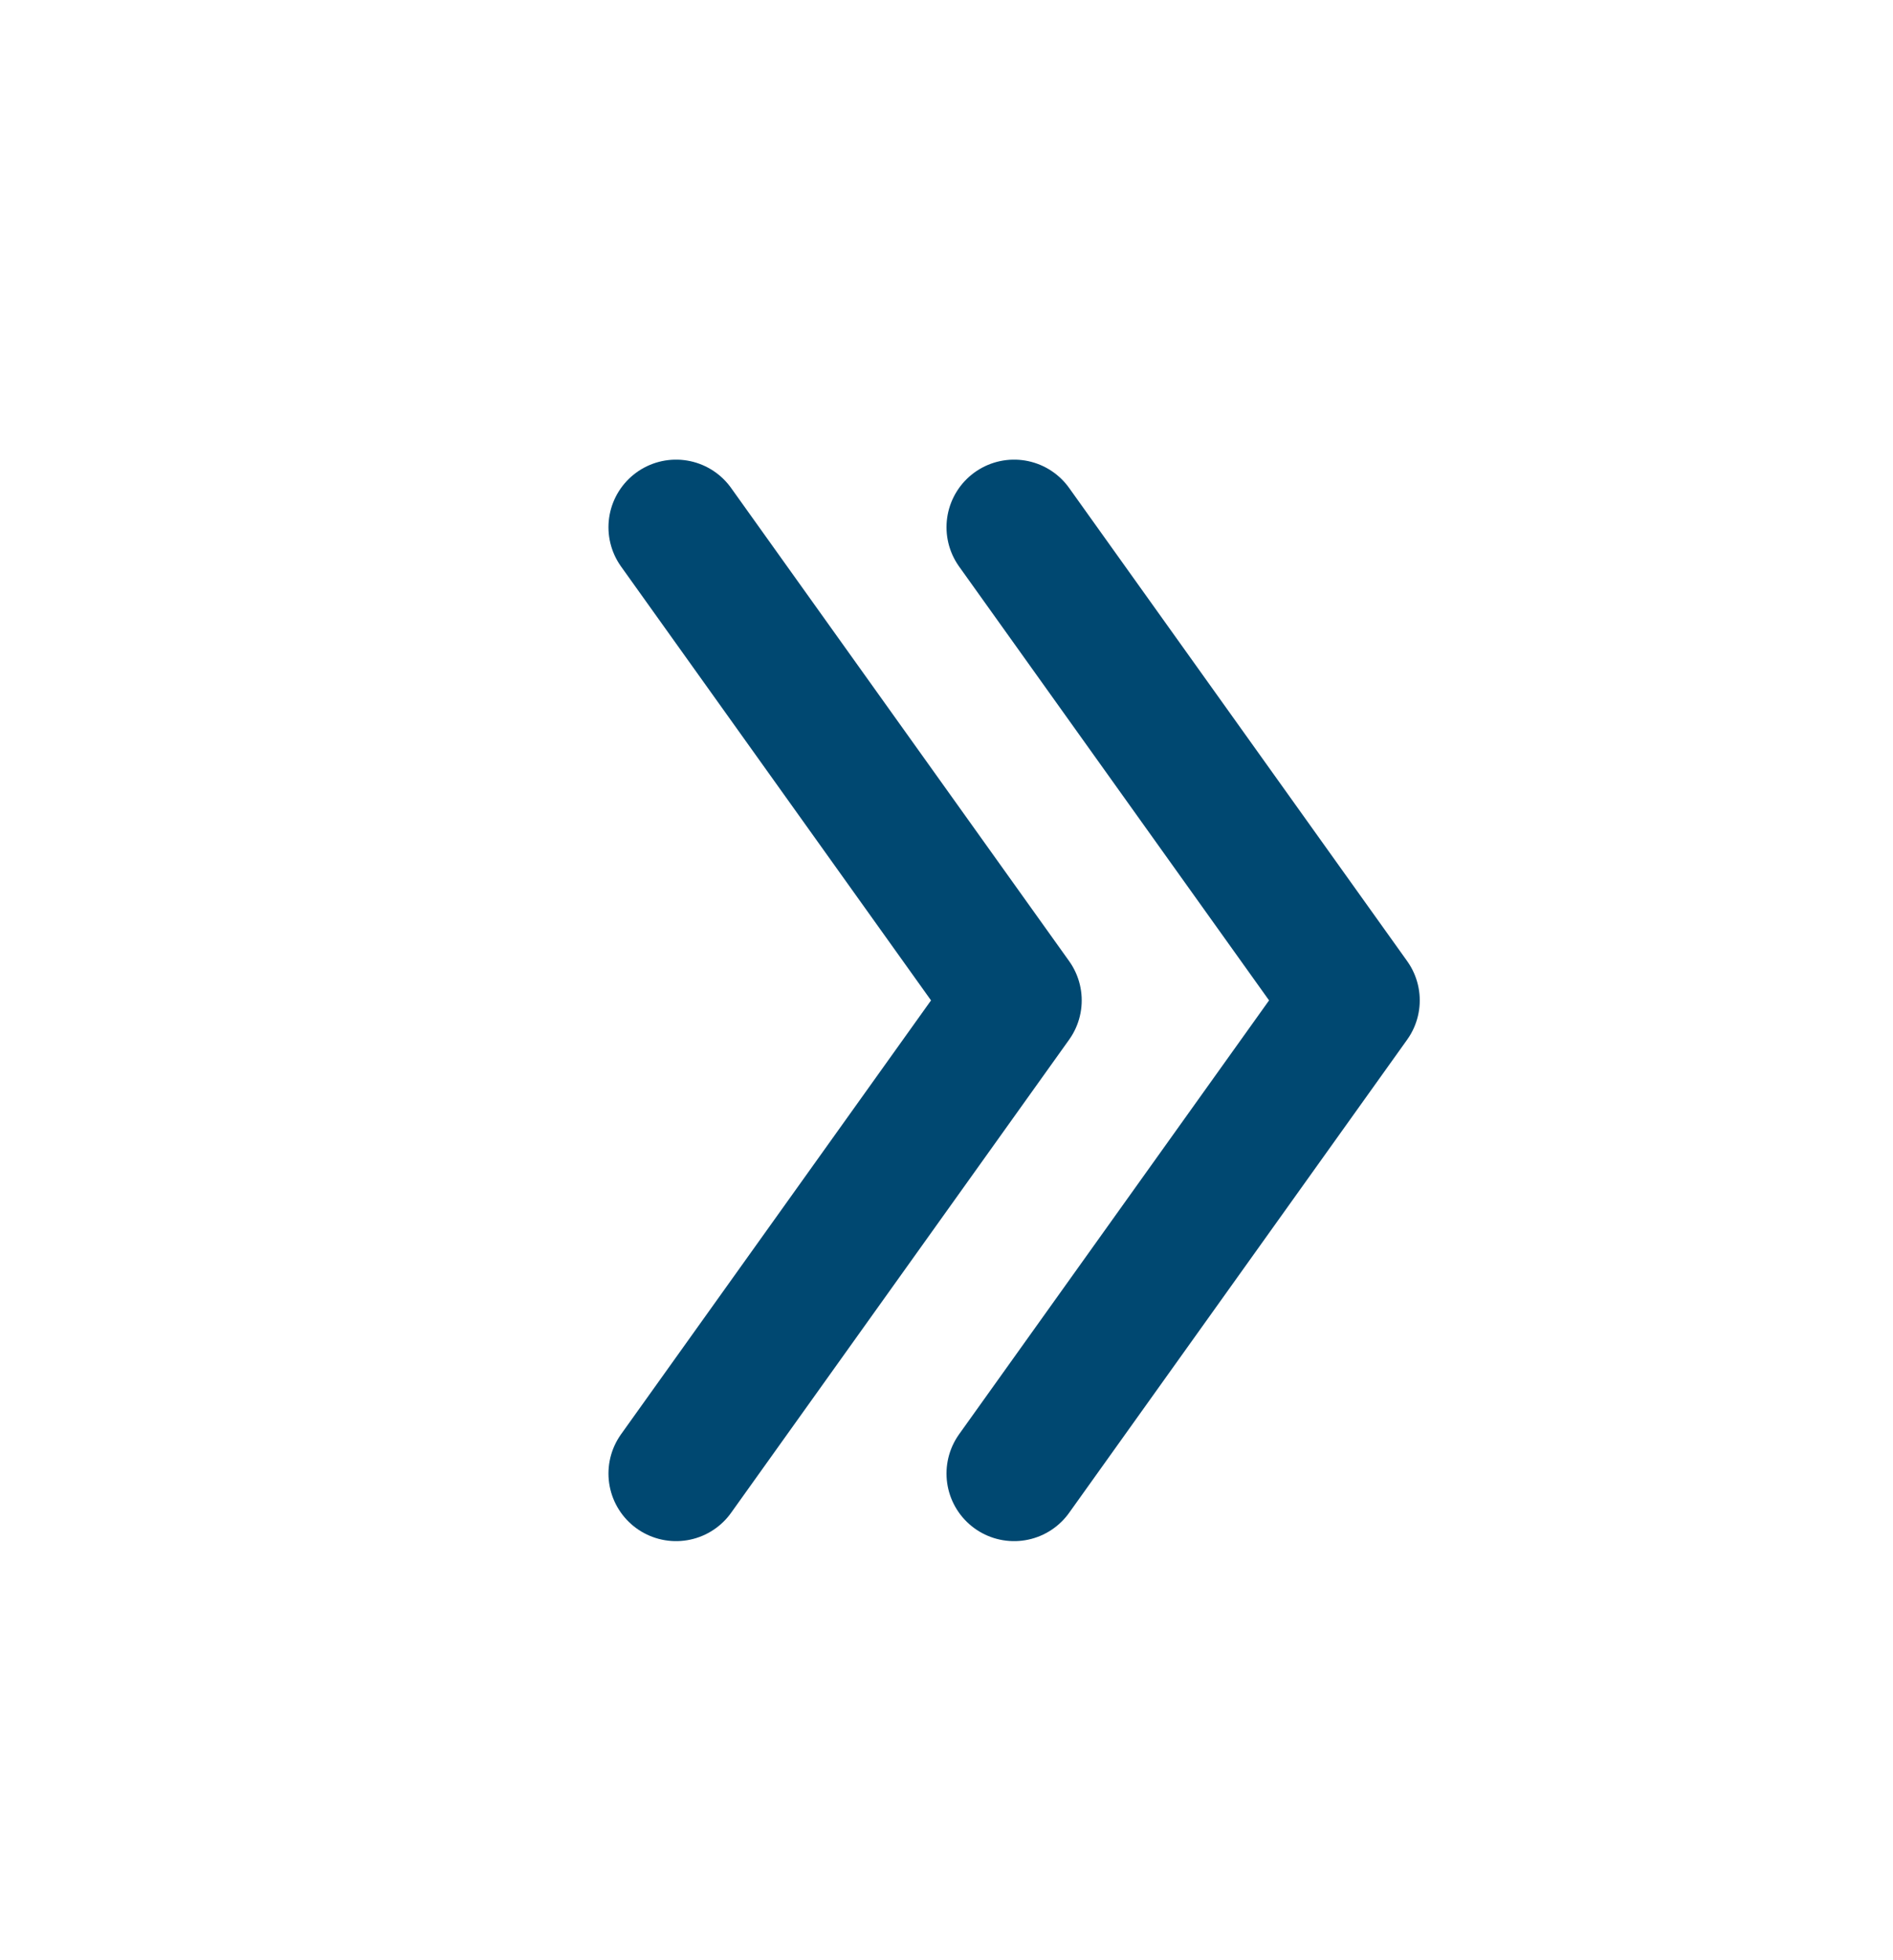
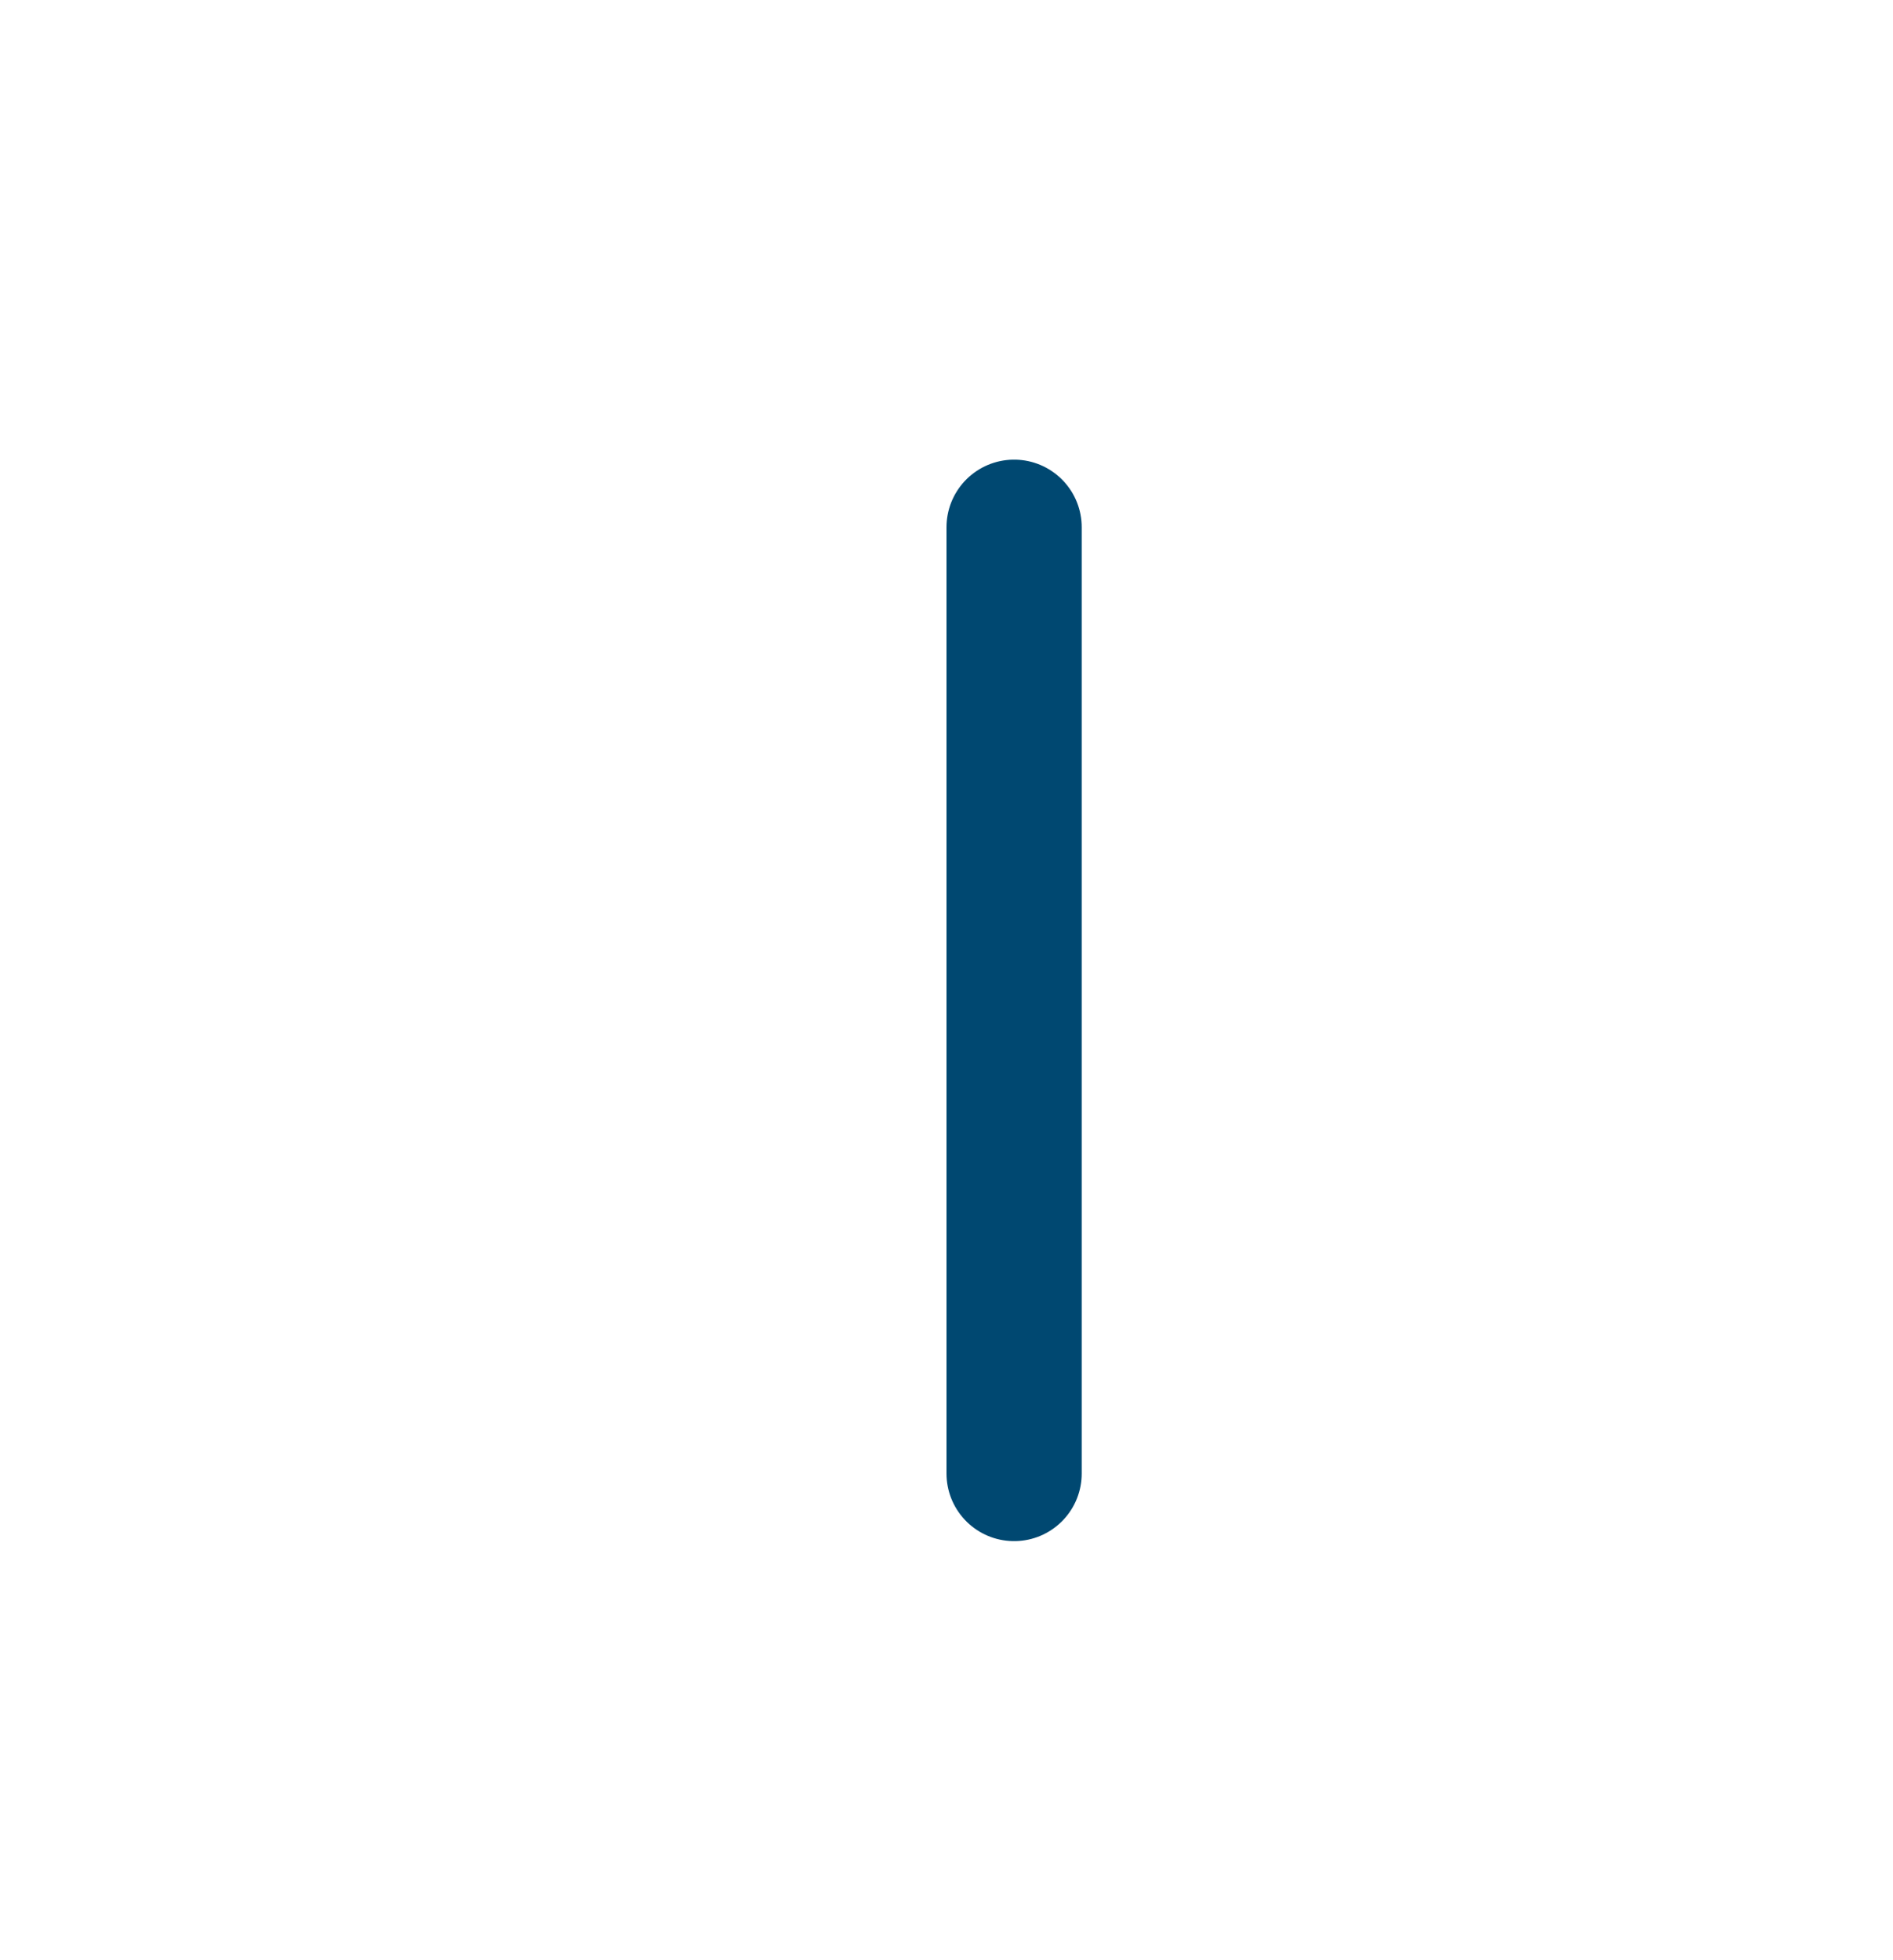
<svg xmlns="http://www.w3.org/2000/svg" width="28" height="29" viewBox="0 0 28 29" fill="none">
-   <path d="M10 7.8L15 14.8L10 21.8" stroke="#004871" stroke-width="2" stroke-miterlimit="10" stroke-linecap="round" stroke-linejoin="round" />
-   <path d="M15 7.8L20 14.8L15 21.8" stroke="#004871" stroke-width="2" stroke-miterlimit="10" stroke-linecap="round" stroke-linejoin="round" />
+   <path d="M15 7.8L15 21.8" stroke="#004871" stroke-width="2" stroke-miterlimit="10" stroke-linecap="round" stroke-linejoin="round" />
</svg>